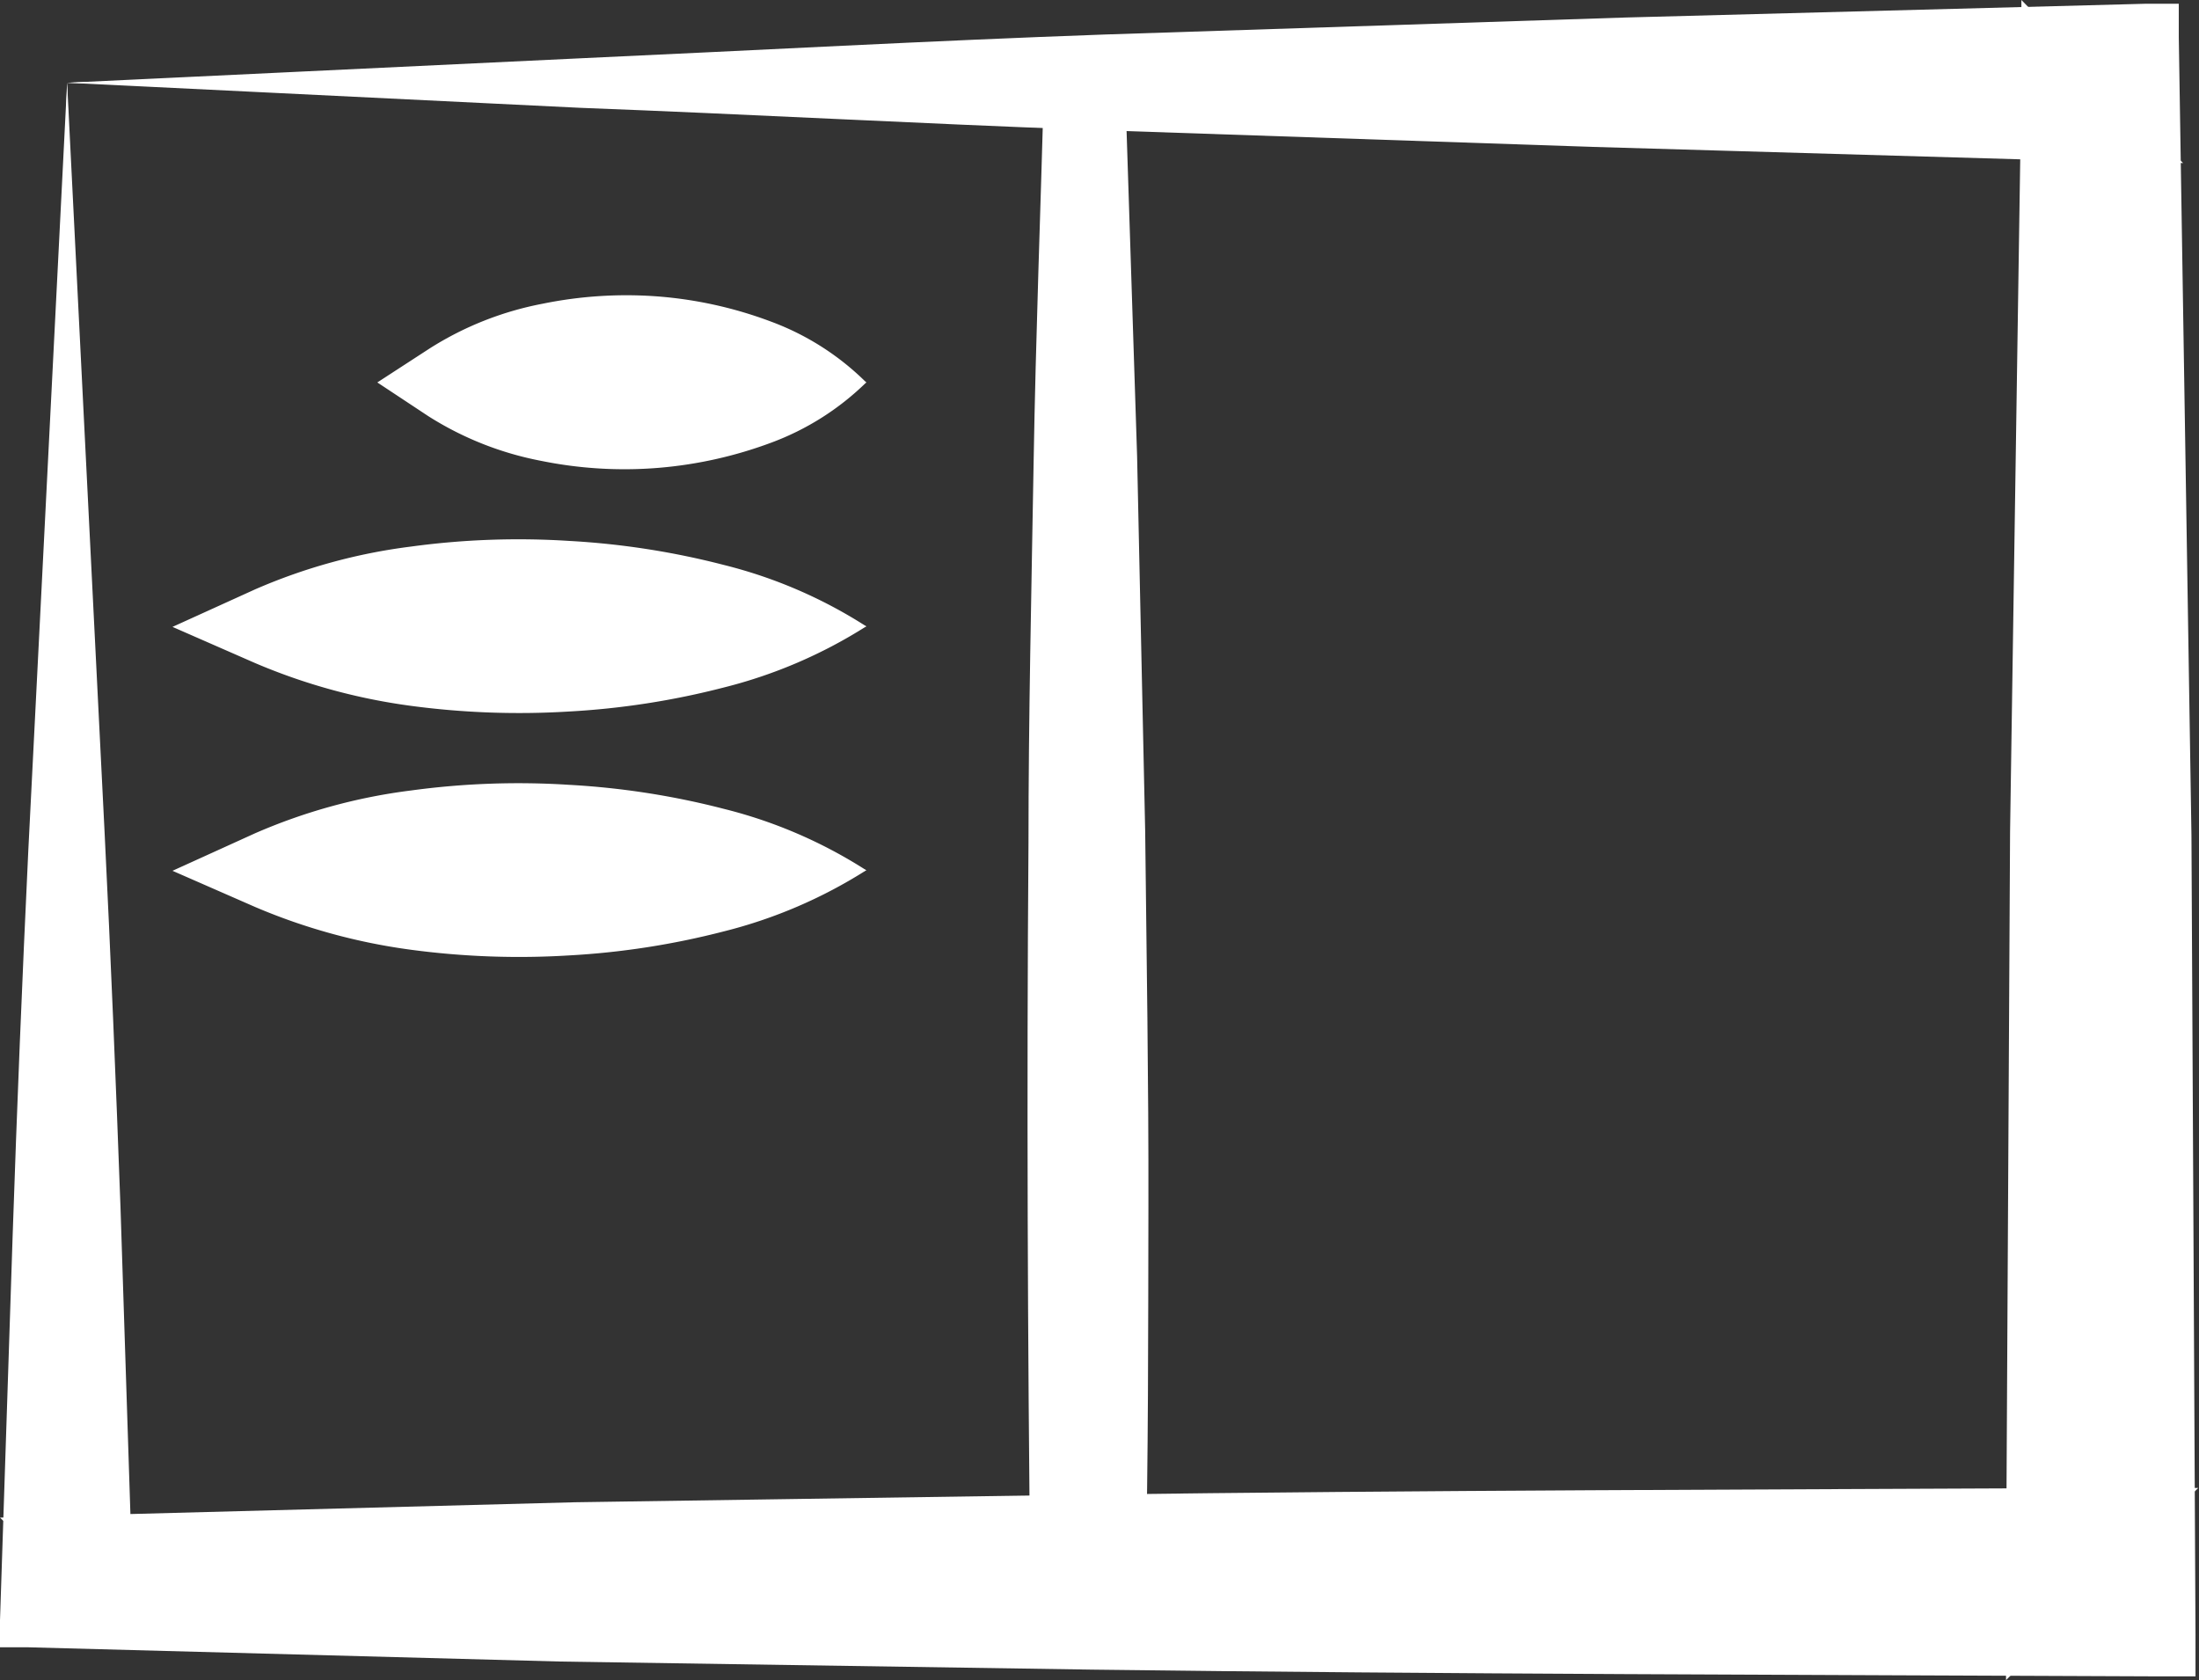
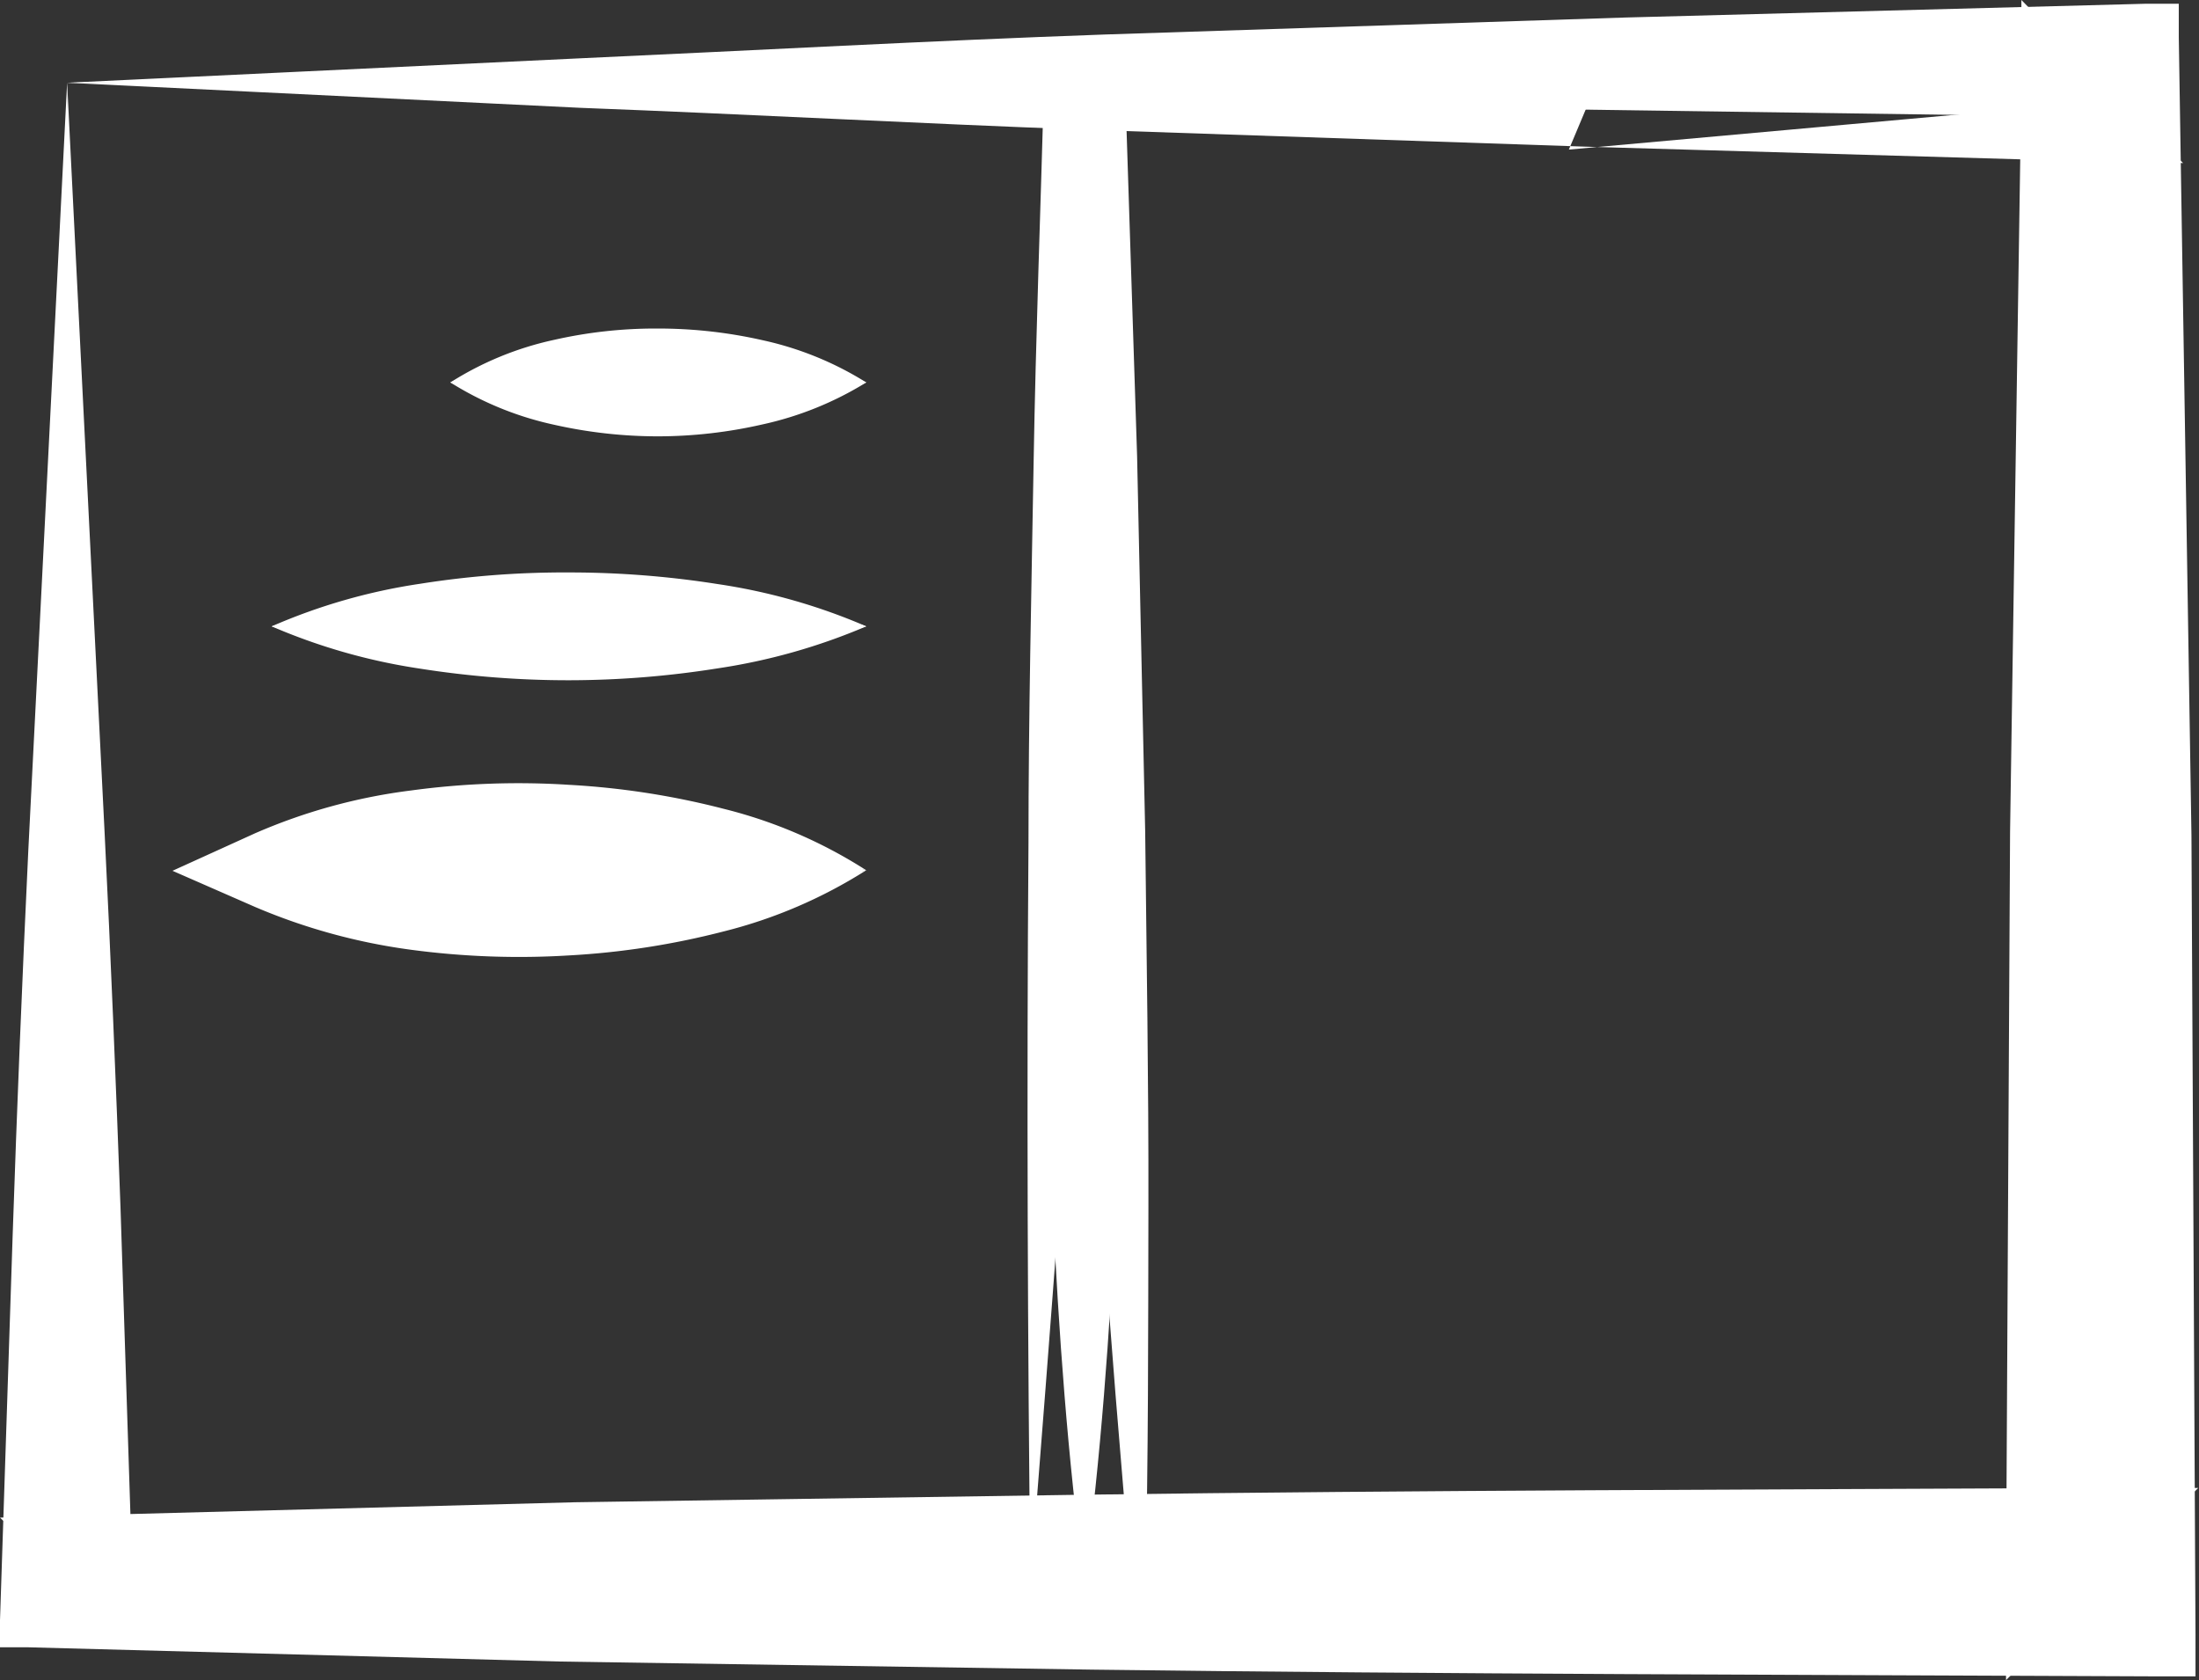
<svg xmlns="http://www.w3.org/2000/svg" viewBox="0 0 81.59 62.34">
  <rect x="0" y="0" width="81.59" height="62.34" fill="#333333" stroke="none" />
  <defs>
    <style>.cls-1{fill:#fff;}</style>
  </defs>
  <title>design_2</title>
  <g id="Layer_2" data-name="Layer 2">
    <g id="desidn">
-       <path class="cls-1" d="M2.49,3.07l37.34-1,19-.4L78,1.42l1.63,0V3.07l.26,27.81L80,58.7v2H78l-18.87,0c-6.29,0-12.58,0-18.87-.09l-18.87-.17L2.49,60.12l-1.44,0,0-1.4c.05-4.72.17-9.43.27-14.13s.21-9.38.37-14Zm0,0,.79,28.14c.15,4.63.26,9.22.36,13.8s.22,9.14.28,13.69L2.49,57.27,21.36,57l18.87-.16c6.29-.08,12.58-.07,18.87-.09l18.87,0-2,2,.09-27.82.26-27.81L78,4.71,59.36,4.43,40.63,4Z" />
-       <polygon class="cls-1" points="38.23 58.7 40.23 3.07 42.23 58.7 38.23 58.7" />
-       <path class="cls-1" d="M32.14,32.29a22.43,22.43,0,0,1-5.52,1.56,34.1,34.1,0,0,1-5.51.43,34.21,34.21,0,0,1-5.52-.42,22.08,22.08,0,0,1-5.51-1.57,21.7,21.7,0,0,1,5.51-1.58,34.21,34.21,0,0,1,5.52-.42,35.27,35.27,0,0,1,5.51.43A22,22,0,0,1,32.14,32.29Z" />
      <path class="cls-1" d="M32.14,23.24a22.43,22.43,0,0,1-5.52,1.56,35.28,35.28,0,0,1-5.51.44,35.4,35.4,0,0,1-5.52-.43,22.08,22.08,0,0,1-5.51-1.57,21.7,21.7,0,0,1,5.51-1.58,34.21,34.21,0,0,1,5.52-.42,35.27,35.27,0,0,1,5.51.43A22,22,0,0,1,32.14,23.24Z" />
      <path class="cls-1" d="M32.14,14.19a12.29,12.29,0,0,1-3.86,1.56,17.51,17.51,0,0,1-3.86.44,17.57,17.57,0,0,1-3.86-.43,12,12,0,0,1-3.85-1.57,11.85,11.85,0,0,1,3.85-1.58,17,17,0,0,1,3.86-.42,17.5,17.5,0,0,1,3.86.43A12.09,12.09,0,0,1,32.14,14.19Z" />
      <path class="cls-1" d="M2.49,3.07l37.43-.74L78,1.8l1.26,0V3.07l.17,27.81,0,27.82v1.5H78l-37.74-.11L21.36,60,2.49,59.73l-1,0v-1c.14-9.39.22-18.78.45-28.06Zm0,0,.59,28.05c.23,9.27.31,18.42.44,27.58l-1-1,18.87-.24,18.87-.12L78,57.2l-1.5,1.5.06-27.82L76.7,3.07,78,4.34,40.54,3.81Z" />
      <path class="cls-1" d="M2.49,3.07,21.6,2.16C28,1.87,34.54,1.51,41,1.28L60.3.65,79.58.14l1.26,0V1.38L81.31,31l.15,29.65V62.2H80c-13.15-.06-26.31-.08-39.47-.25l-19.73-.3L1,61.12l-1,0,0-1L.47,45.82q.24-7.12.58-14.26Zm0,0L2.07,60.12l-1-1L80,59.2l-1.51,1.5L78.34,1.41l1.28,1.24L60.34,2.7l-19.28.17c-6.36.08-12.7.07-19.13.1Z" />
-       <path class="cls-1" d="M2.49,3.07l1.39,27.8c.23,4.62.42,9.27.59,13.9l.45,13.92L5,61.16,3.21,59.41,1.76,58,0,56.31l2.45-.07,18.87-.5,18.86-.28c12.59-.17,25.17-.19,37.75-.25l3.63,0L79,57.76l-2,2-2.57,2.58V58.69l.15-27.82L75,3.06l0-3.06,2.13,2.17,1.63,1.66L81,6.05,78,6,59.08,5.45,40.21,4.81C34,4.58,27.8,4.24,21.52,4Zm0,0,18.7.07c6.3,0,12.66,0,19.05.09l18.87.18L78,3.46l-.9,2.14L75.42,4l2.17-.89L77.47,58.7l-2.56-1.06,2-2L78,58.2l-75.46.1.71-1.76L4.63,58l-1.72.72L2.65,30.89Z" />
+       <path class="cls-1" d="M2.49,3.07l1.39,27.8c.23,4.62.42,9.27.59,13.9l.45,13.92L5,61.16,3.21,59.41,1.76,58,0,56.31l2.45-.07,18.87-.5,18.86-.28c12.59-.17,25.17-.19,37.75-.25l3.63,0L79,57.76l-2,2-2.57,2.58V58.69l.15-27.82L75,3.06l0-3.06,2.13,2.17,1.63,1.66L81,6.05,78,6,59.08,5.45,40.21,4.81C34,4.58,27.8,4.24,21.52,4Zm0,0,18.7.07c6.3,0,12.66,0,19.05.09l18.87.18l-.9,2.14L75.42,4l2.17-.89L77.47,58.7l-2.56-1.06,2-2L78,58.2l-75.46.1.71-1.76L4.63,58l-1.72.72L2.65,30.89Z" />
      <path class="cls-1" d="M40.23,58.7c-.62-4.64-.95-9.27-1.17-13.91-.14-2.32-.17-4.64-.25-6.95l-.08-7,.08-6.95c.08-2.32.11-4.64.25-6.95.22-4.64.54-9.28,1.17-13.91.62,4.63,1,9.27,1.17,13.91.14,2.31.17,4.63.25,7l.08,7-.08,7c-.09,2.31-.12,4.63-.25,6.95C41.17,49.43,40.85,54.06,40.23,58.7Z" />
      <path class="cls-1" d="M38.23,58.7c-.1-8.86-.14-18.07-.07-27.41,0-4.66.11-9.38.19-14.1s.26-9.45.39-14.18h3l.45,13.91.3,13.92c.05,4.64.13,9.28.12,13.92s0,9.28-.11,13.93V59h-.24Zm0,0c1.4-.06,2.73-.17,4-.25l-.25.26c-.41-4.63-.79-9.26-1.11-13.89s-.6-9.26-.88-13.89L39.29,17,38.74,3.12h3c-.2,4.55-.36,9.09-.61,13.64s-.5,9.11-.81,13.71C39.7,39.68,39,49,38.23,58.7Z" />
      <path class="cls-1" d="M32.14,32.29a27.89,27.89,0,0,1-5.52,1.17,48.49,48.49,0,0,1-5.51.33,48.65,48.65,0,0,1-5.52-.32,28.71,28.71,0,0,1-5.51-1.18,27.27,27.27,0,0,1,5.51-1.18,44.43,44.43,0,0,1,5.52-.32,46.27,46.27,0,0,1,5.51.32A27.22,27.22,0,0,1,32.14,32.29Z" />
      <path class="cls-1" d="M32.14,32.29a18,18,0,0,1-5.29,2.27,29.31,29.31,0,0,1-5.74.89,30.28,30.28,0,0,1-5.86-.21,22.21,22.21,0,0,1-5.79-1.59L6.4,32.31l3.06-1.39a21,21,0,0,1,5.79-1.59,29.51,29.51,0,0,1,5.86-.21,29.31,29.31,0,0,1,5.74.89A17.67,17.67,0,0,1,32.14,32.29Zm0,0a29.34,29.34,0,0,0-5.53-.83,45.87,45.87,0,0,0-5.5,0,40.09,40.09,0,0,0-5.39.67,23.07,23.07,0,0,0-5,1.52V30.92a21.06,21.06,0,0,0,5,1.52,41.78,41.78,0,0,0,5.39.68,43.89,43.89,0,0,0,5.5,0A28.53,28.53,0,0,0,32.14,32.29Z" />
      <path class="cls-1" d="M32.14,23.24a27.89,27.89,0,0,1-5.52,1.17,48.49,48.49,0,0,1-5.51.33,46.44,46.44,0,0,1-5.52-.32,28.71,28.71,0,0,1-5.51-1.18,27.27,27.27,0,0,1,5.51-1.18,44.43,44.43,0,0,1,5.52-.32,46.27,46.27,0,0,1,5.51.32A27.22,27.22,0,0,1,32.14,23.24Z" />
-       <path class="cls-1" d="M32.14,23.24a18,18,0,0,1-5.29,2.27,29.31,29.31,0,0,1-5.74.89,30.28,30.28,0,0,1-5.86-.21A22.21,22.21,0,0,1,9.46,24.6L6.4,23.26l3.06-1.39a21,21,0,0,1,5.79-1.59,29.51,29.51,0,0,1,5.86-.21,29.31,29.31,0,0,1,5.74.89A17.67,17.67,0,0,1,32.14,23.24Zm0,0a29.34,29.34,0,0,0-5.53-.83,45.87,45.87,0,0,0-5.5,0,40.09,40.09,0,0,0-5.39.67,23.07,23.07,0,0,0-5,1.52V21.87a20.61,20.61,0,0,0,5,1.52,41.78,41.78,0,0,0,5.39.68,43.89,43.89,0,0,0,5.5,0A28.53,28.53,0,0,0,32.14,23.24Z" />
      <path class="cls-1" d="M32.14,14.19a14.59,14.59,0,0,1-3.86,1.17,24,24,0,0,1-3.86.33,22.93,22.93,0,0,1-3.86-.32,14.94,14.94,0,0,1-3.85-1.18A14.2,14.2,0,0,1,20.56,13a21.94,21.94,0,0,1,3.86-.32,22.85,22.85,0,0,1,3.86.32A14.62,14.62,0,0,1,32.14,14.19Z" />
-       <path class="cls-1" d="M32.14,14.19a10,10,0,0,1-3.54,2.24,15.64,15.64,0,0,1-4.18.93,15.49,15.49,0,0,1-4.34-.26,12,12,0,0,1-4.19-1.66L14,14.19l1.94-1.26a12,12,0,0,1,4.19-1.66A15.49,15.49,0,0,1,24.42,11a15.26,15.26,0,0,1,4.18.93A9.87,9.87,0,0,1,32.14,14.19Zm0,0a18.71,18.71,0,0,0-7.72-.82,19.21,19.21,0,0,0-3.66.66,11.87,11.87,0,0,0-3.24,1.41V12.93a11.57,11.57,0,0,0,3.24,1.41,18.94,18.94,0,0,0,3.66.67A18.88,18.88,0,0,0,32.14,14.19Z" />
    </g>
  </g>
</svg>